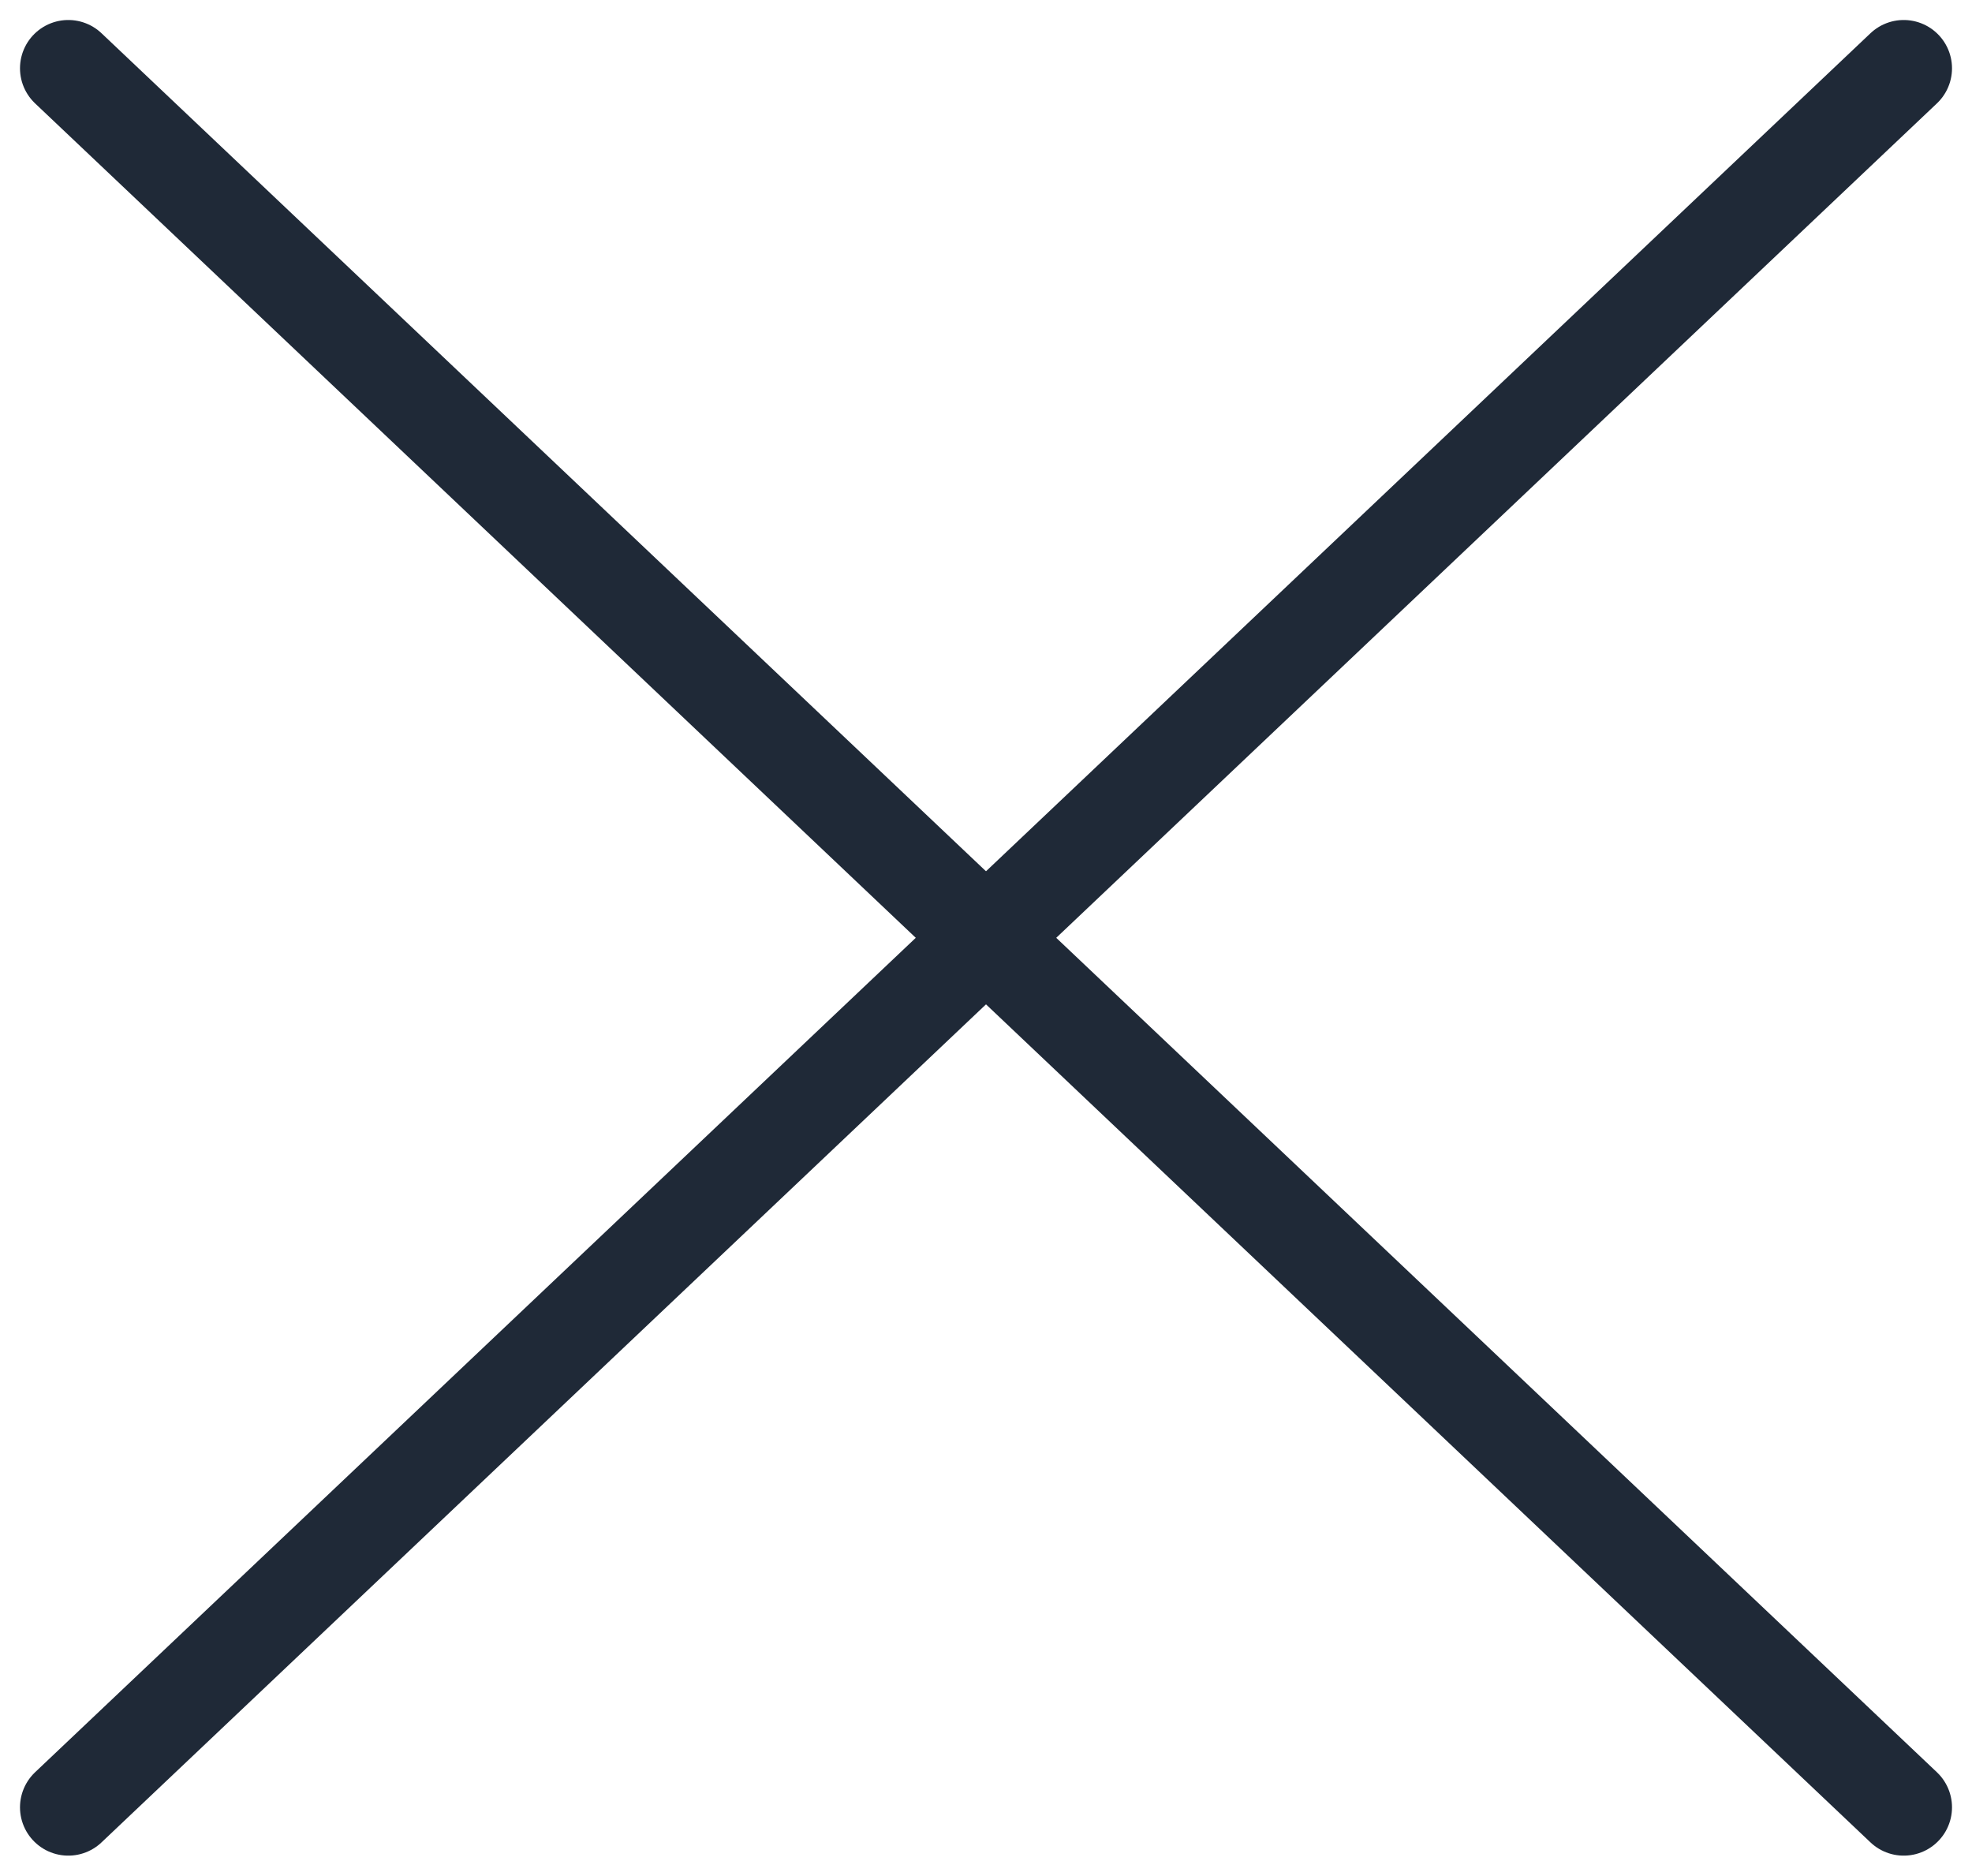
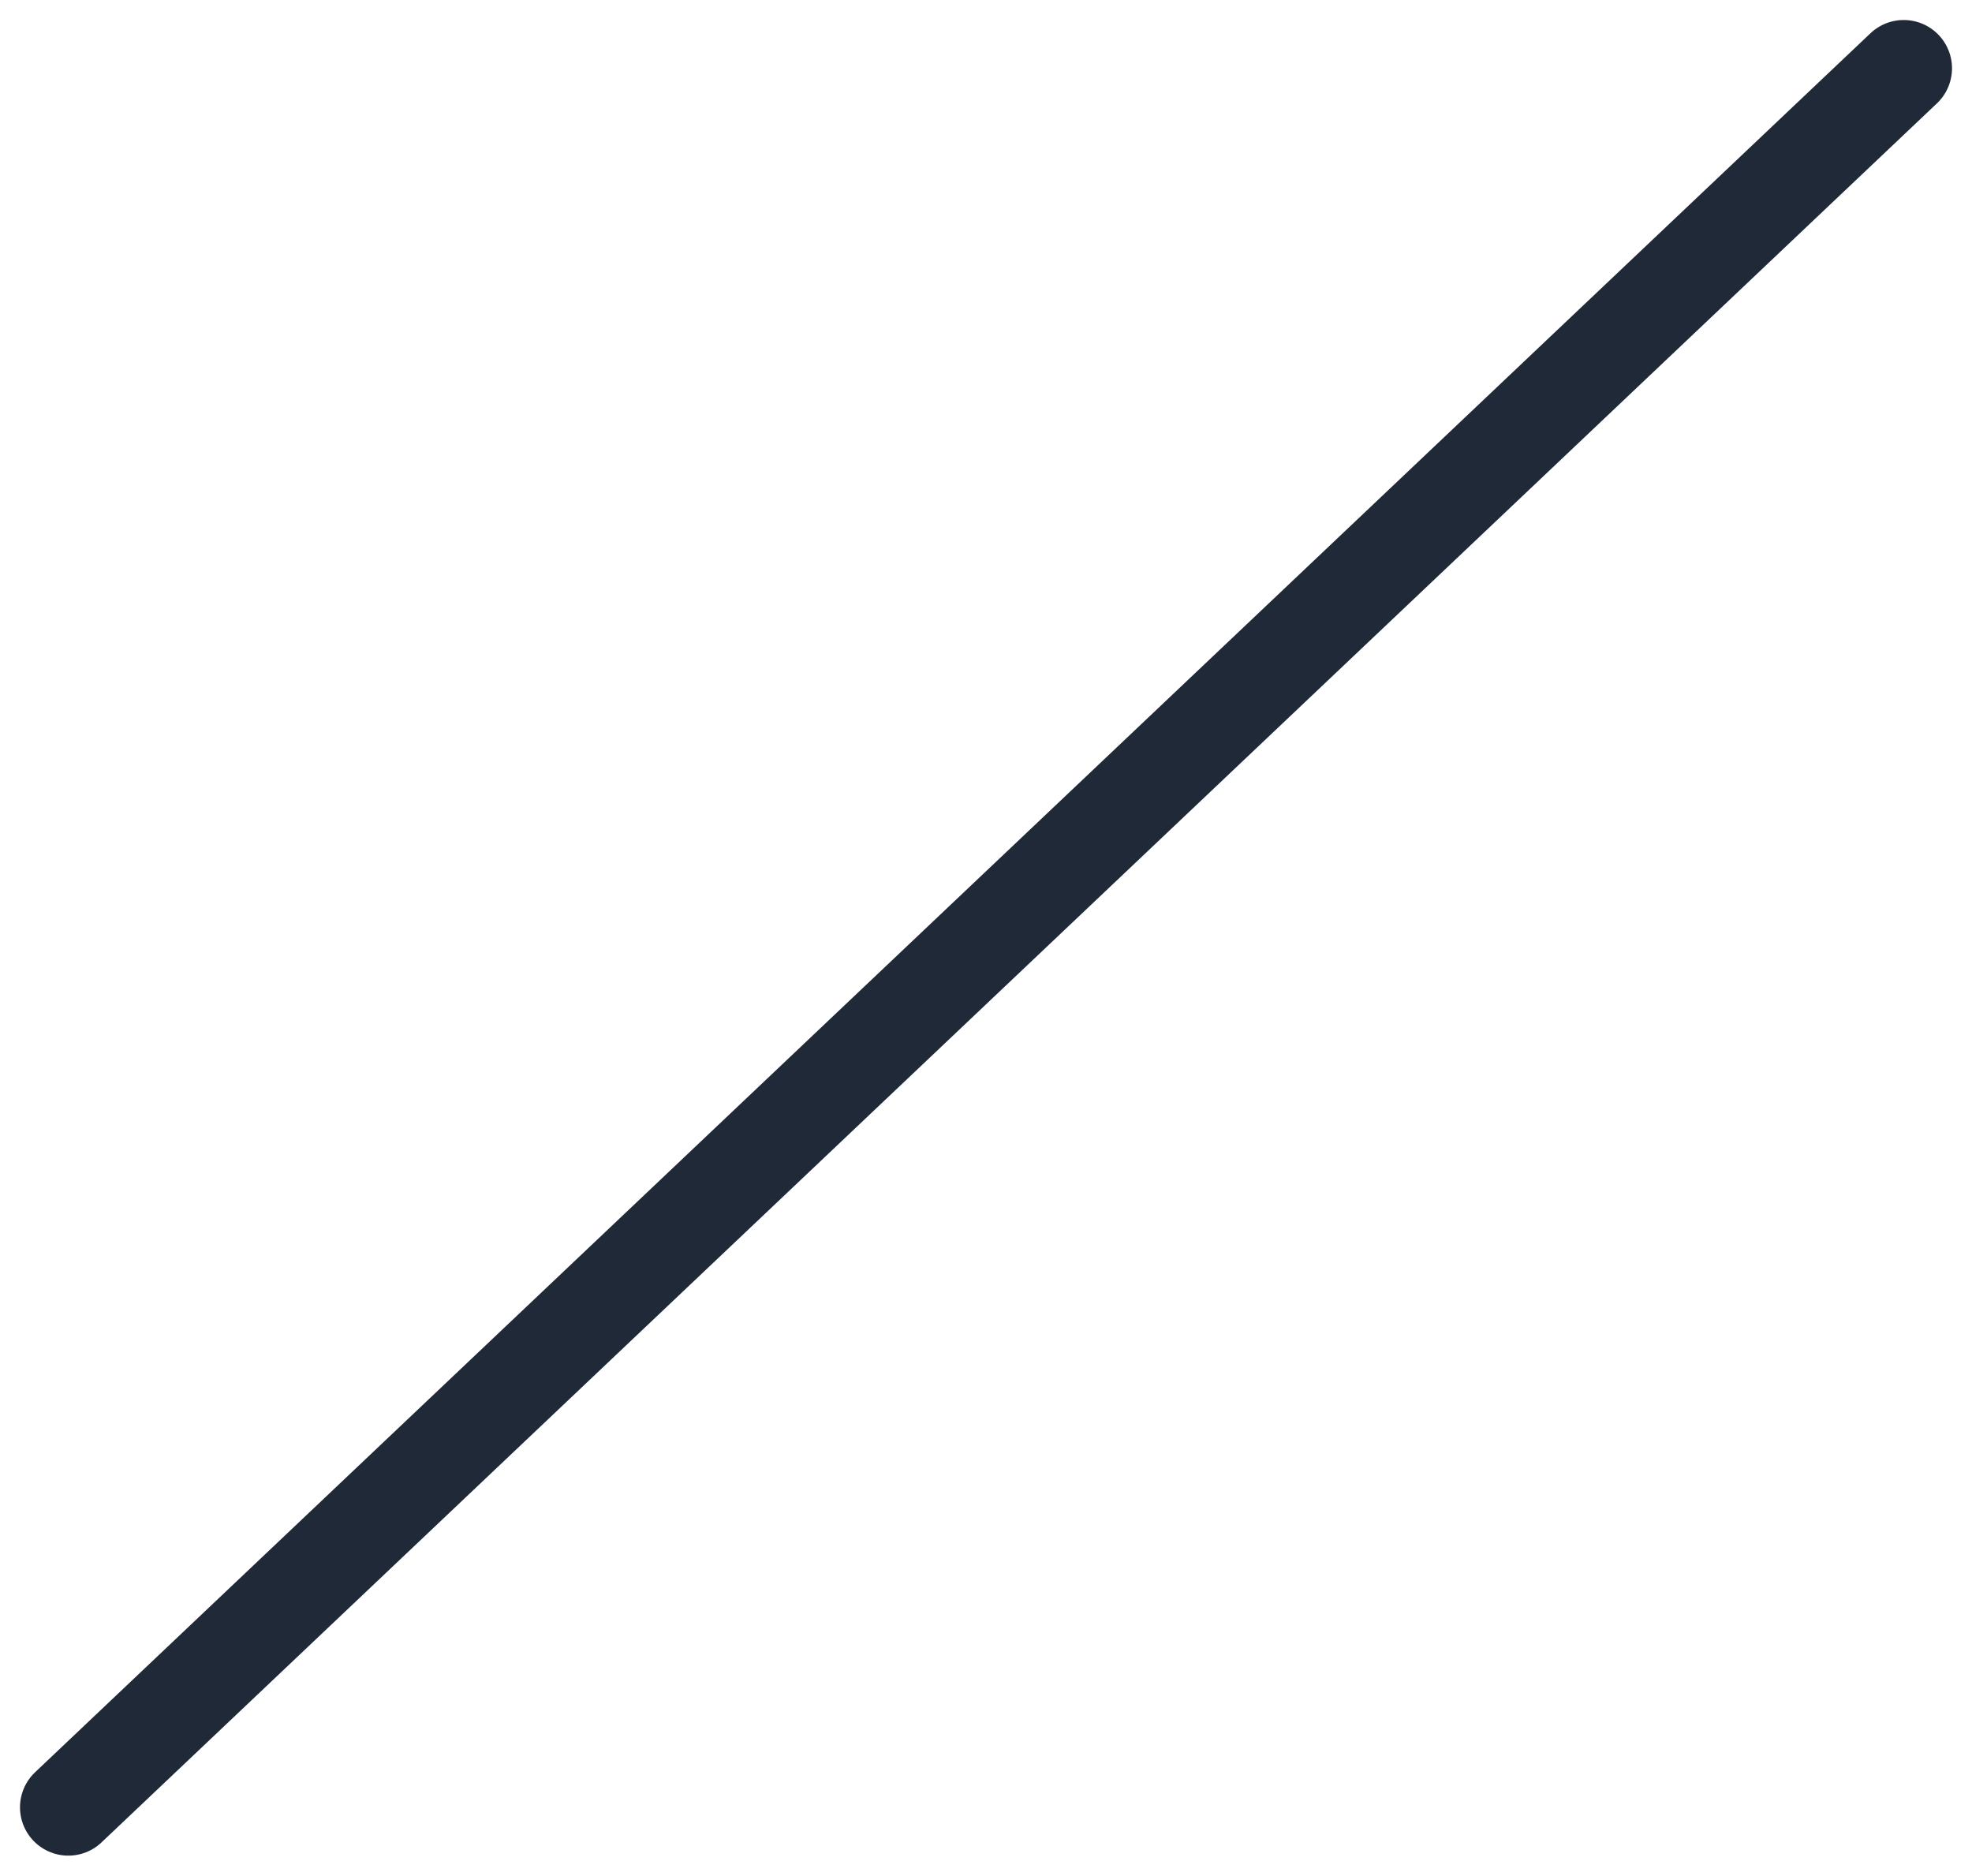
<svg xmlns="http://www.w3.org/2000/svg" width="20.414" height="19.414" viewBox="0 0 20.414 19.414">
  <g id="e-remove" transform="translate(-4.793 -5.262)">
    <g id="Group_304" data-name="Group 304" transform="translate(5.5 5.5)">
      <line id="Line_8" data-name="Line 8" x1="19" y2="18" transform="translate(0 0.469)" fill="none" stroke="#1f2937" stroke-linecap="round" stroke-linejoin="round" stroke-width="1" />
-       <line id="Line_9" data-name="Line 9" x1="19" y1="18" transform="translate(0 0.469)" fill="none" stroke="#1f2937" stroke-linecap="round" stroke-linejoin="round" stroke-width="1" />
    </g>
  </g>
</svg>